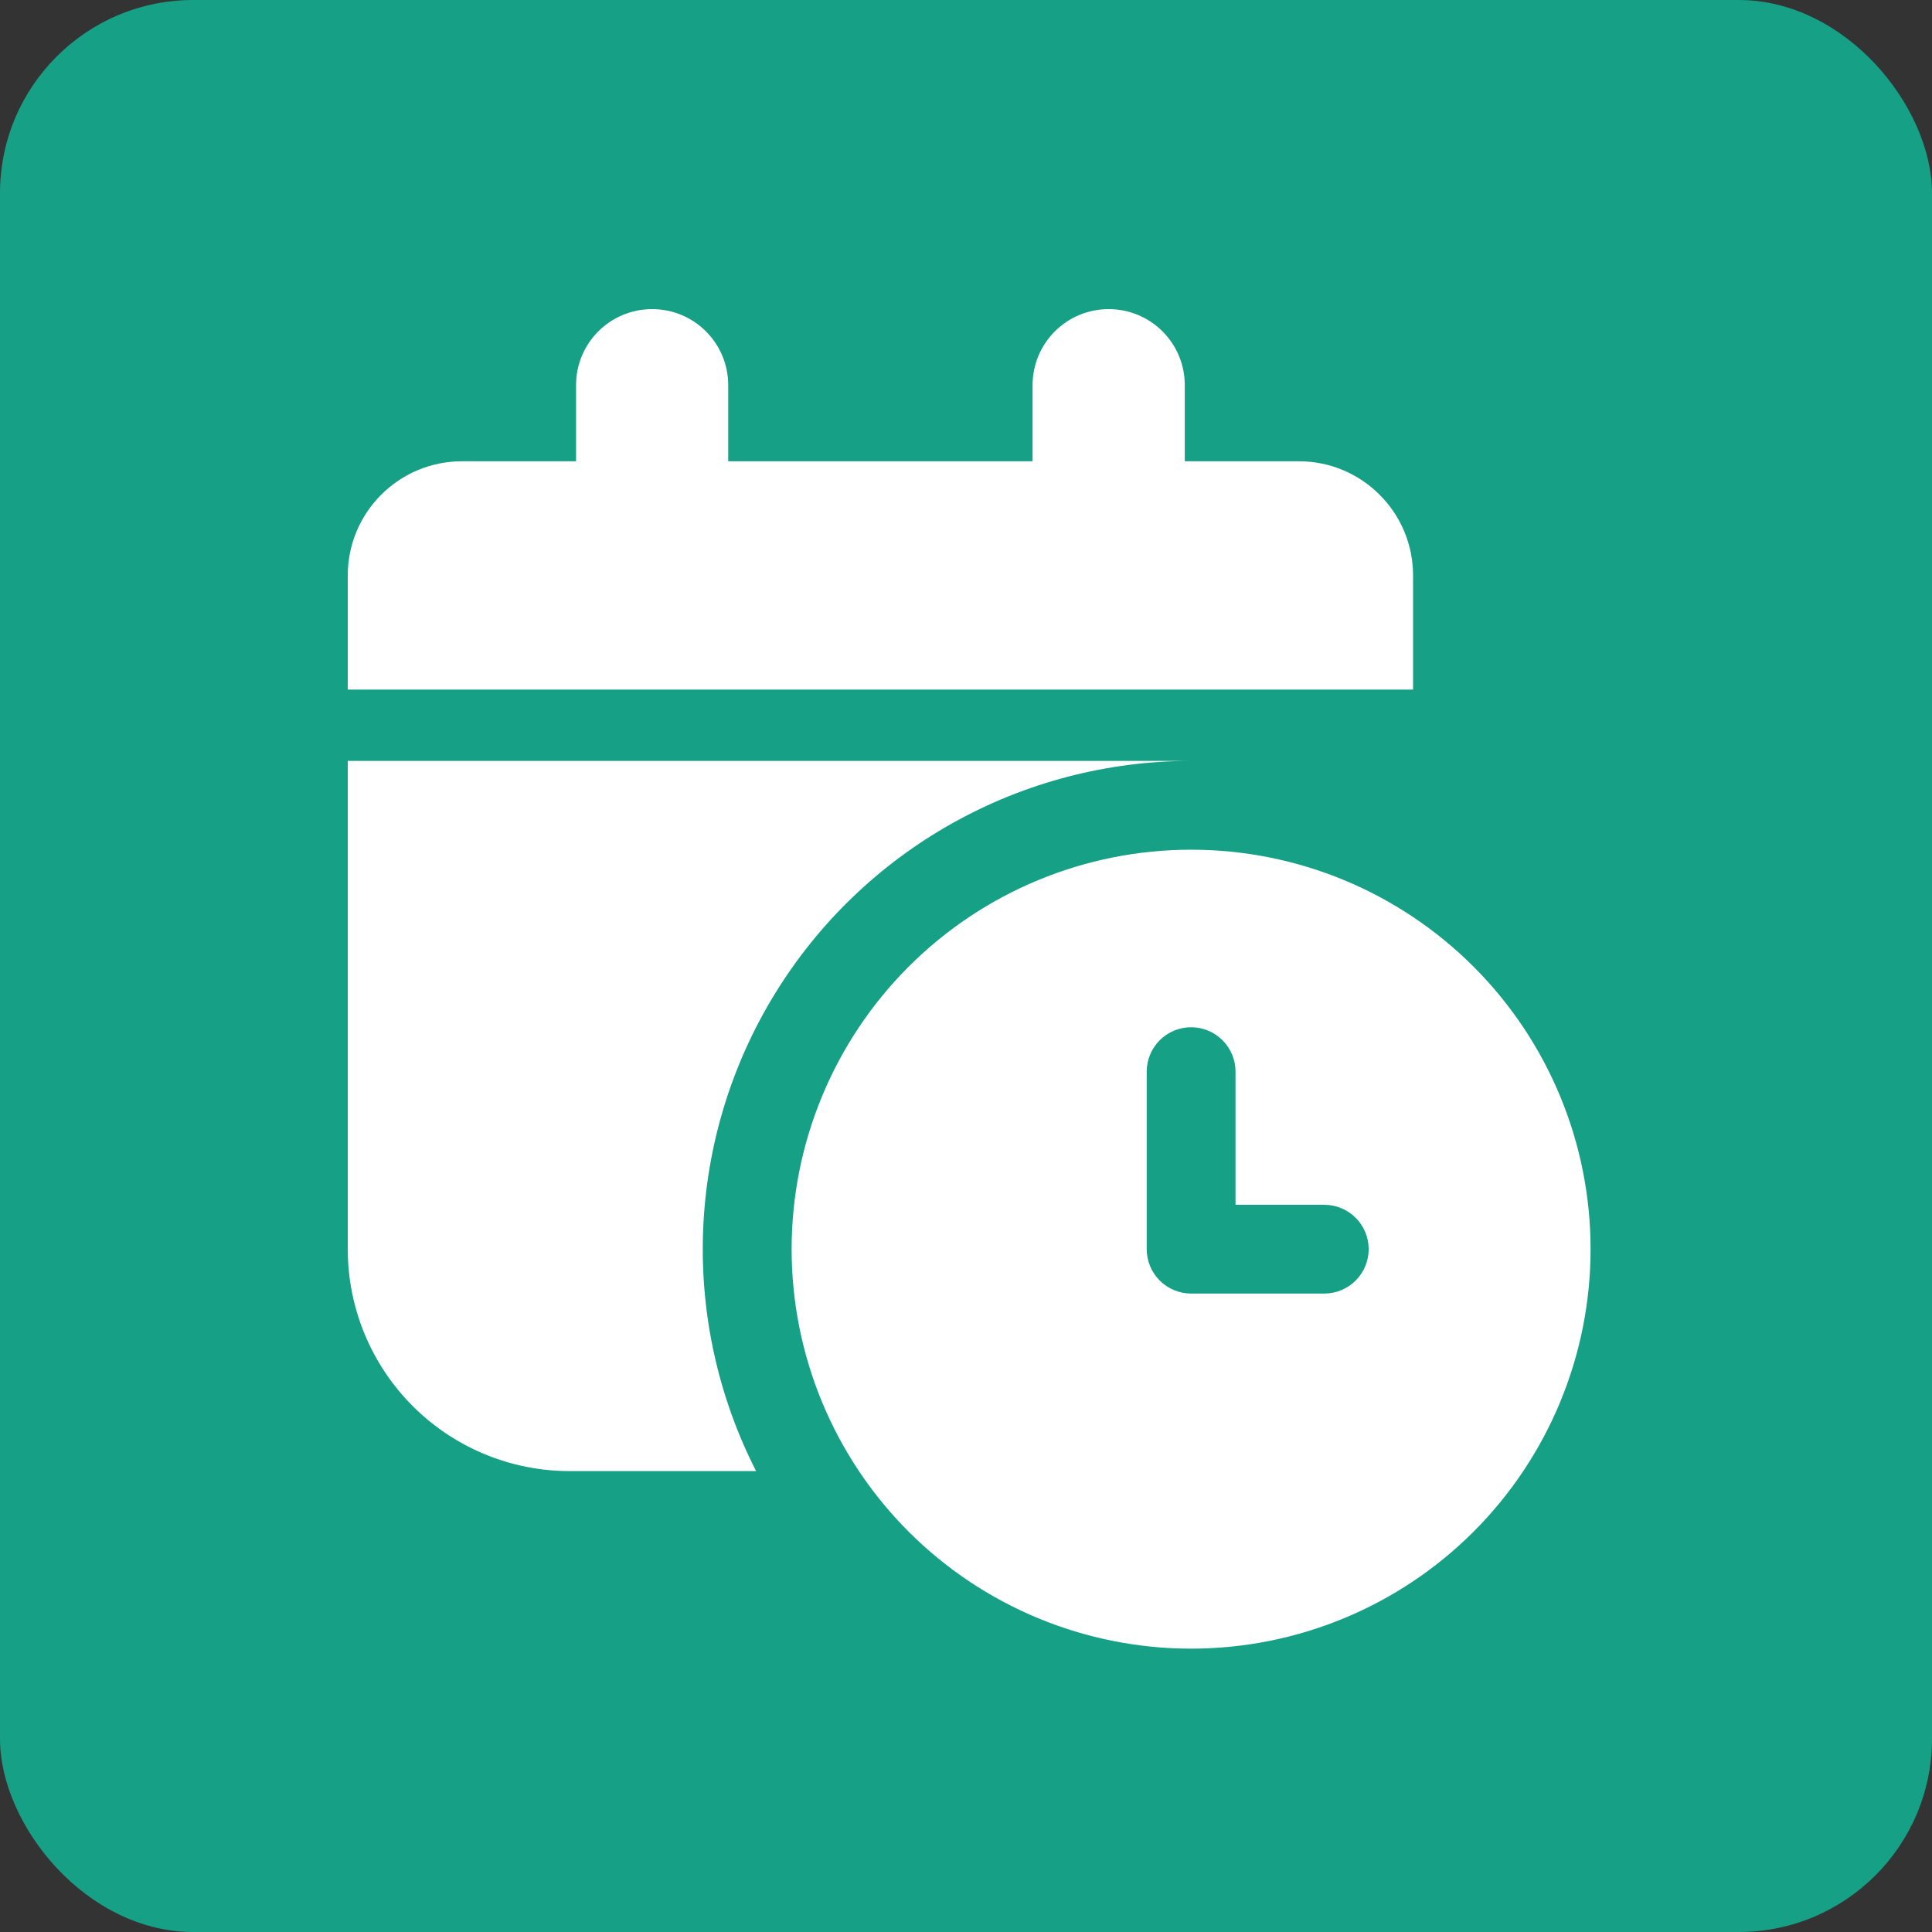
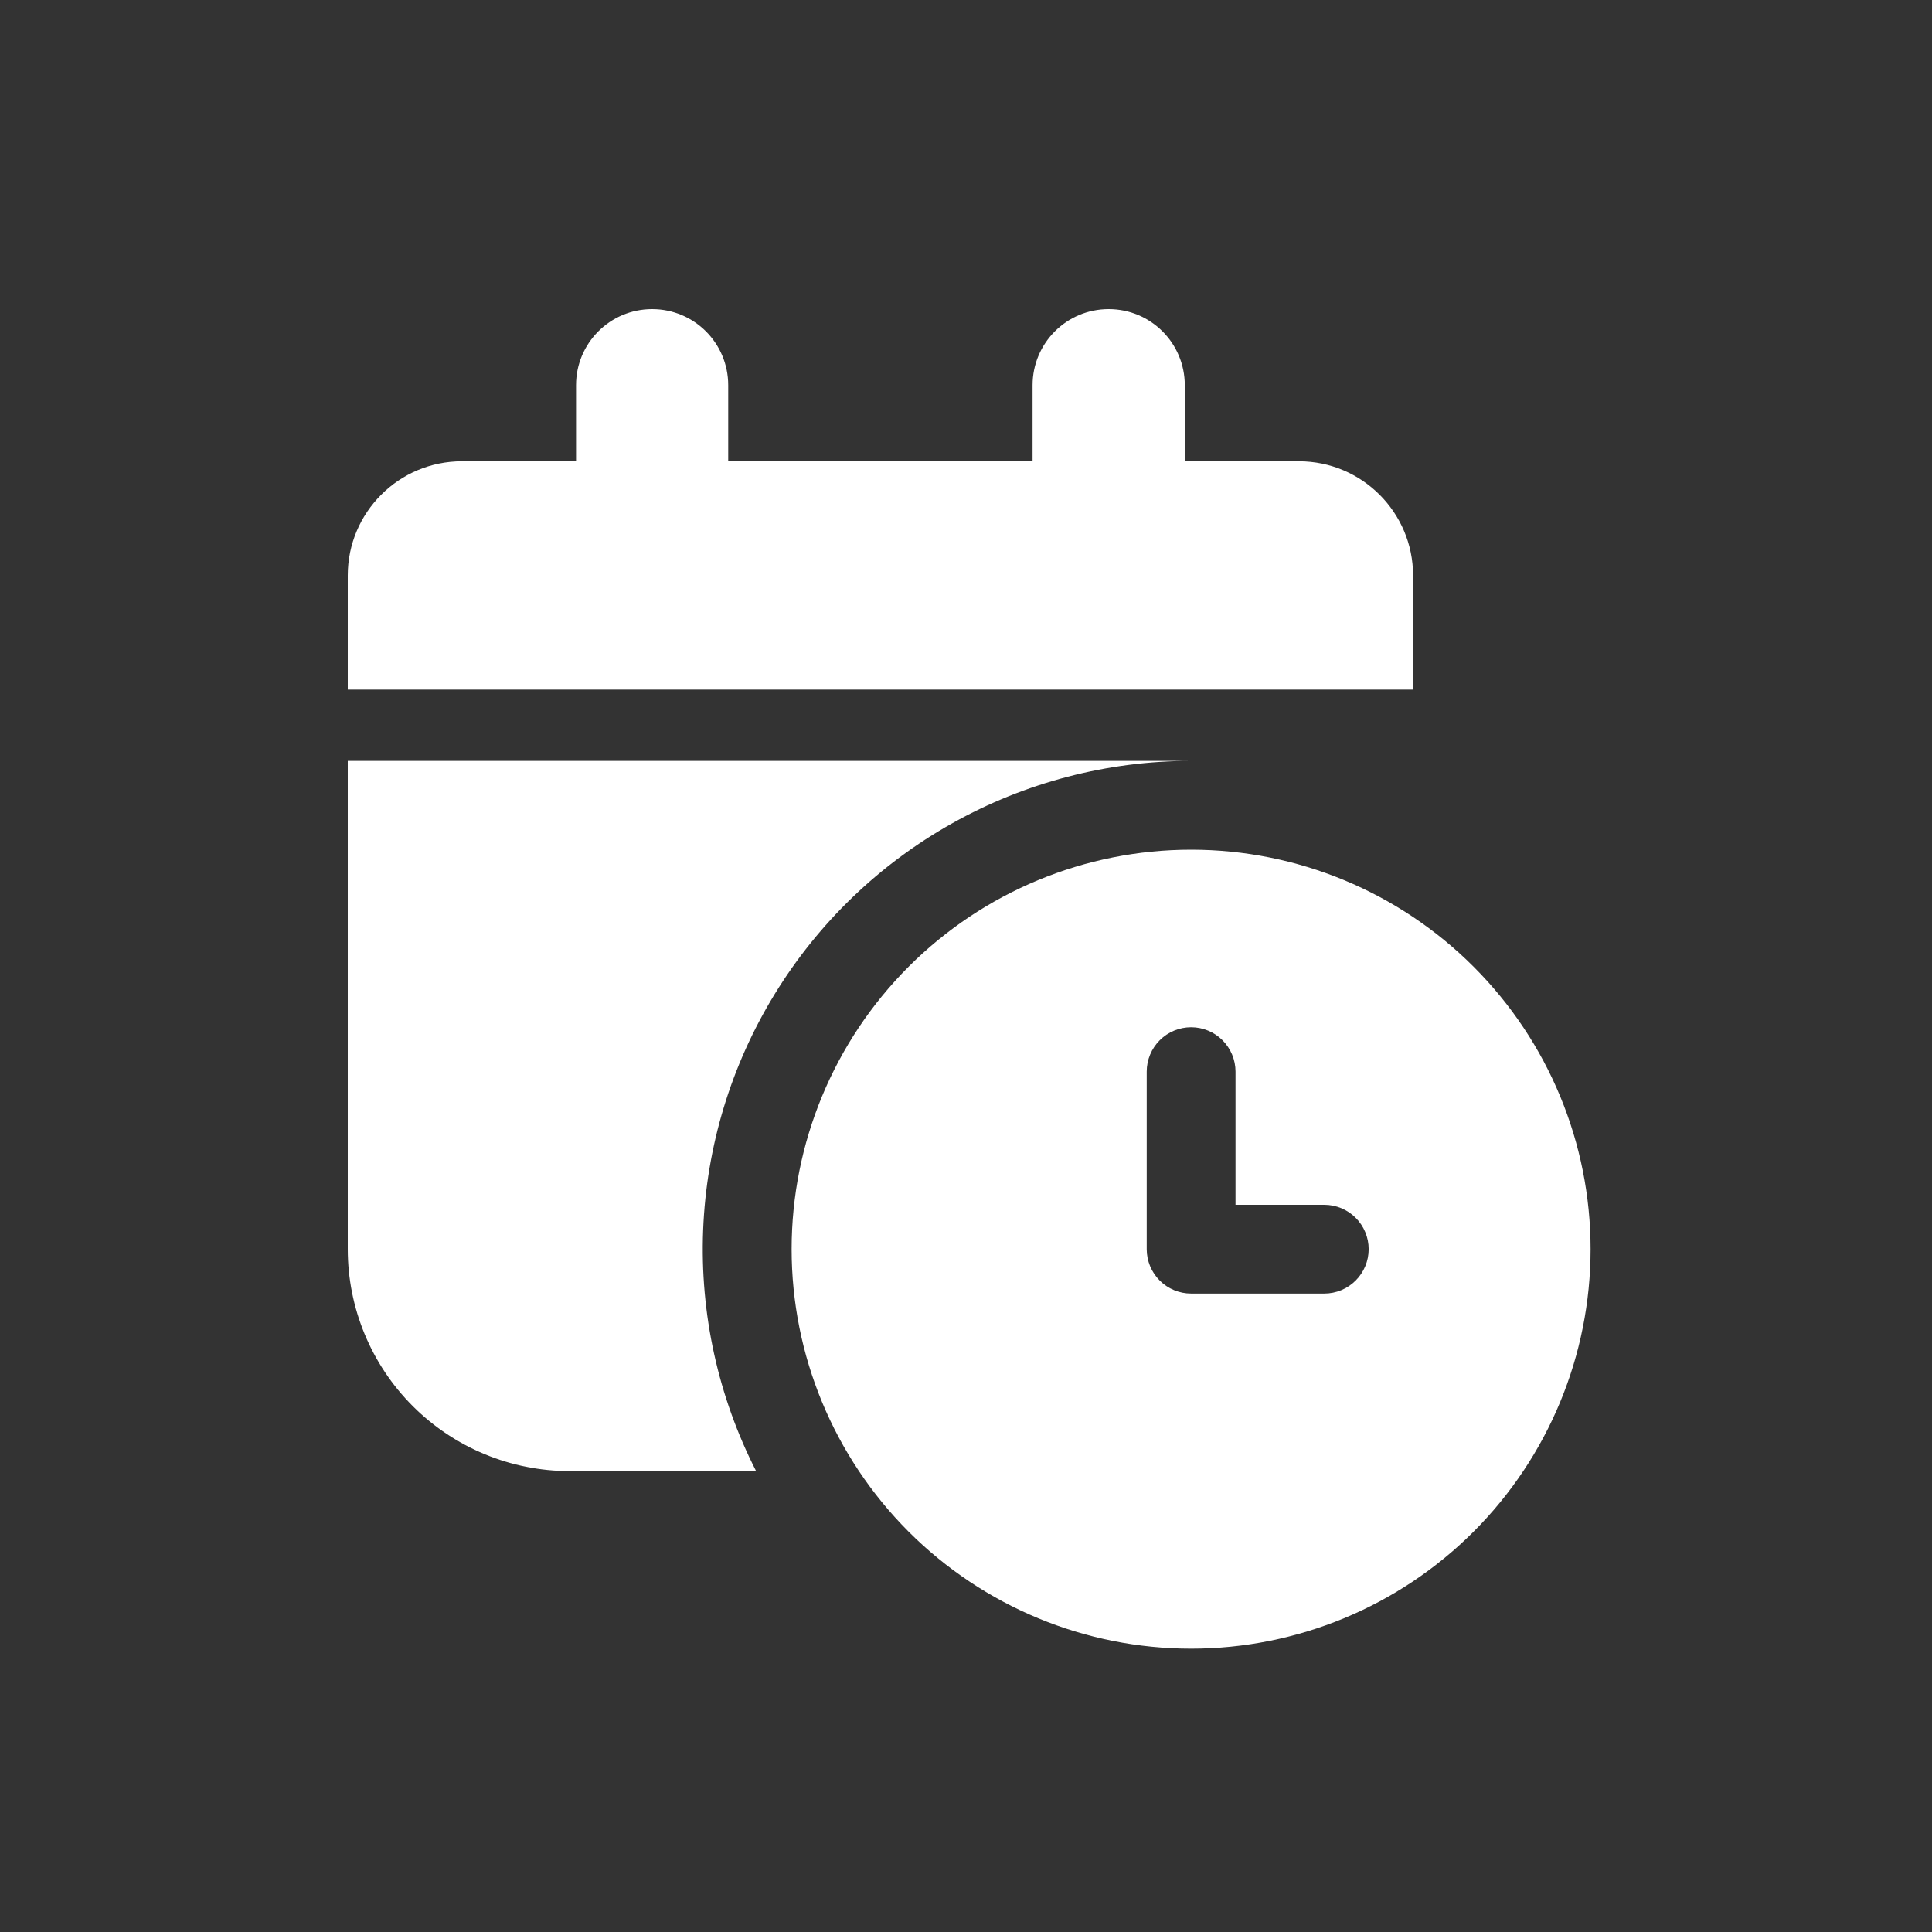
<svg xmlns="http://www.w3.org/2000/svg" width="50" height="50" viewBox="0 0 50 50" fill="none">
  <rect x="0" y="0" width="50" height="50" fill="#333333" stroke="none" />
-   <rect width="50" height="50" rx="5" fill="#16A085" />
  <path d="M30.826 19.692H9V32.328C9 33.852 9.605 35.313 10.682 36.39C11.759 37.467 13.22 38.072 14.744 38.072H19.568C18.585 36.146 18.113 33.999 18.197 31.838C18.281 29.676 18.918 27.573 20.048 25.729C21.178 23.884 22.762 22.36 24.649 21.304C26.536 20.247 28.663 19.692 30.826 19.692ZM41.164 32.328C41.164 35.07 40.075 37.7 38.136 39.639C36.198 41.578 33.568 42.667 30.826 42.667C28.084 42.667 25.454 41.578 23.515 39.639C21.577 37.7 20.487 35.07 20.487 32.328C20.487 29.587 21.577 26.957 23.515 25.018C25.454 23.079 28.084 21.99 30.826 21.99C33.568 21.99 36.198 23.079 38.136 25.018C40.075 26.957 41.164 29.587 41.164 32.328ZM30.826 26.585C30.521 26.585 30.229 26.706 30.014 26.921C29.798 27.137 29.677 27.429 29.677 27.733V32.328C29.677 32.633 29.798 32.925 30.014 33.141C30.229 33.356 30.521 33.477 30.826 33.477H34.272C34.577 33.477 34.869 33.356 35.084 33.141C35.3 32.925 35.421 32.633 35.421 32.328C35.421 32.024 35.3 31.732 35.084 31.516C34.869 31.301 34.577 31.18 34.272 31.18H31.975V27.733C31.975 27.429 31.854 27.137 31.638 26.921C31.423 26.706 31.131 26.585 30.826 26.585Z" fill="white" />
  <path d="M16.877 8C17.966 8 18.846 8.88 18.846 9.969V11.938H26.723V9.969C26.723 8.88 27.603 8 28.693 8C29.782 8 30.662 8.88 30.662 9.969V11.938H33.616C35.246 11.938 36.57 13.262 36.57 14.892V17.846H9V14.892C9 13.262 10.323 11.938 11.954 11.938H14.908V9.969C14.908 8.88 15.788 8 16.877 8Z" fill="white" />
</svg>